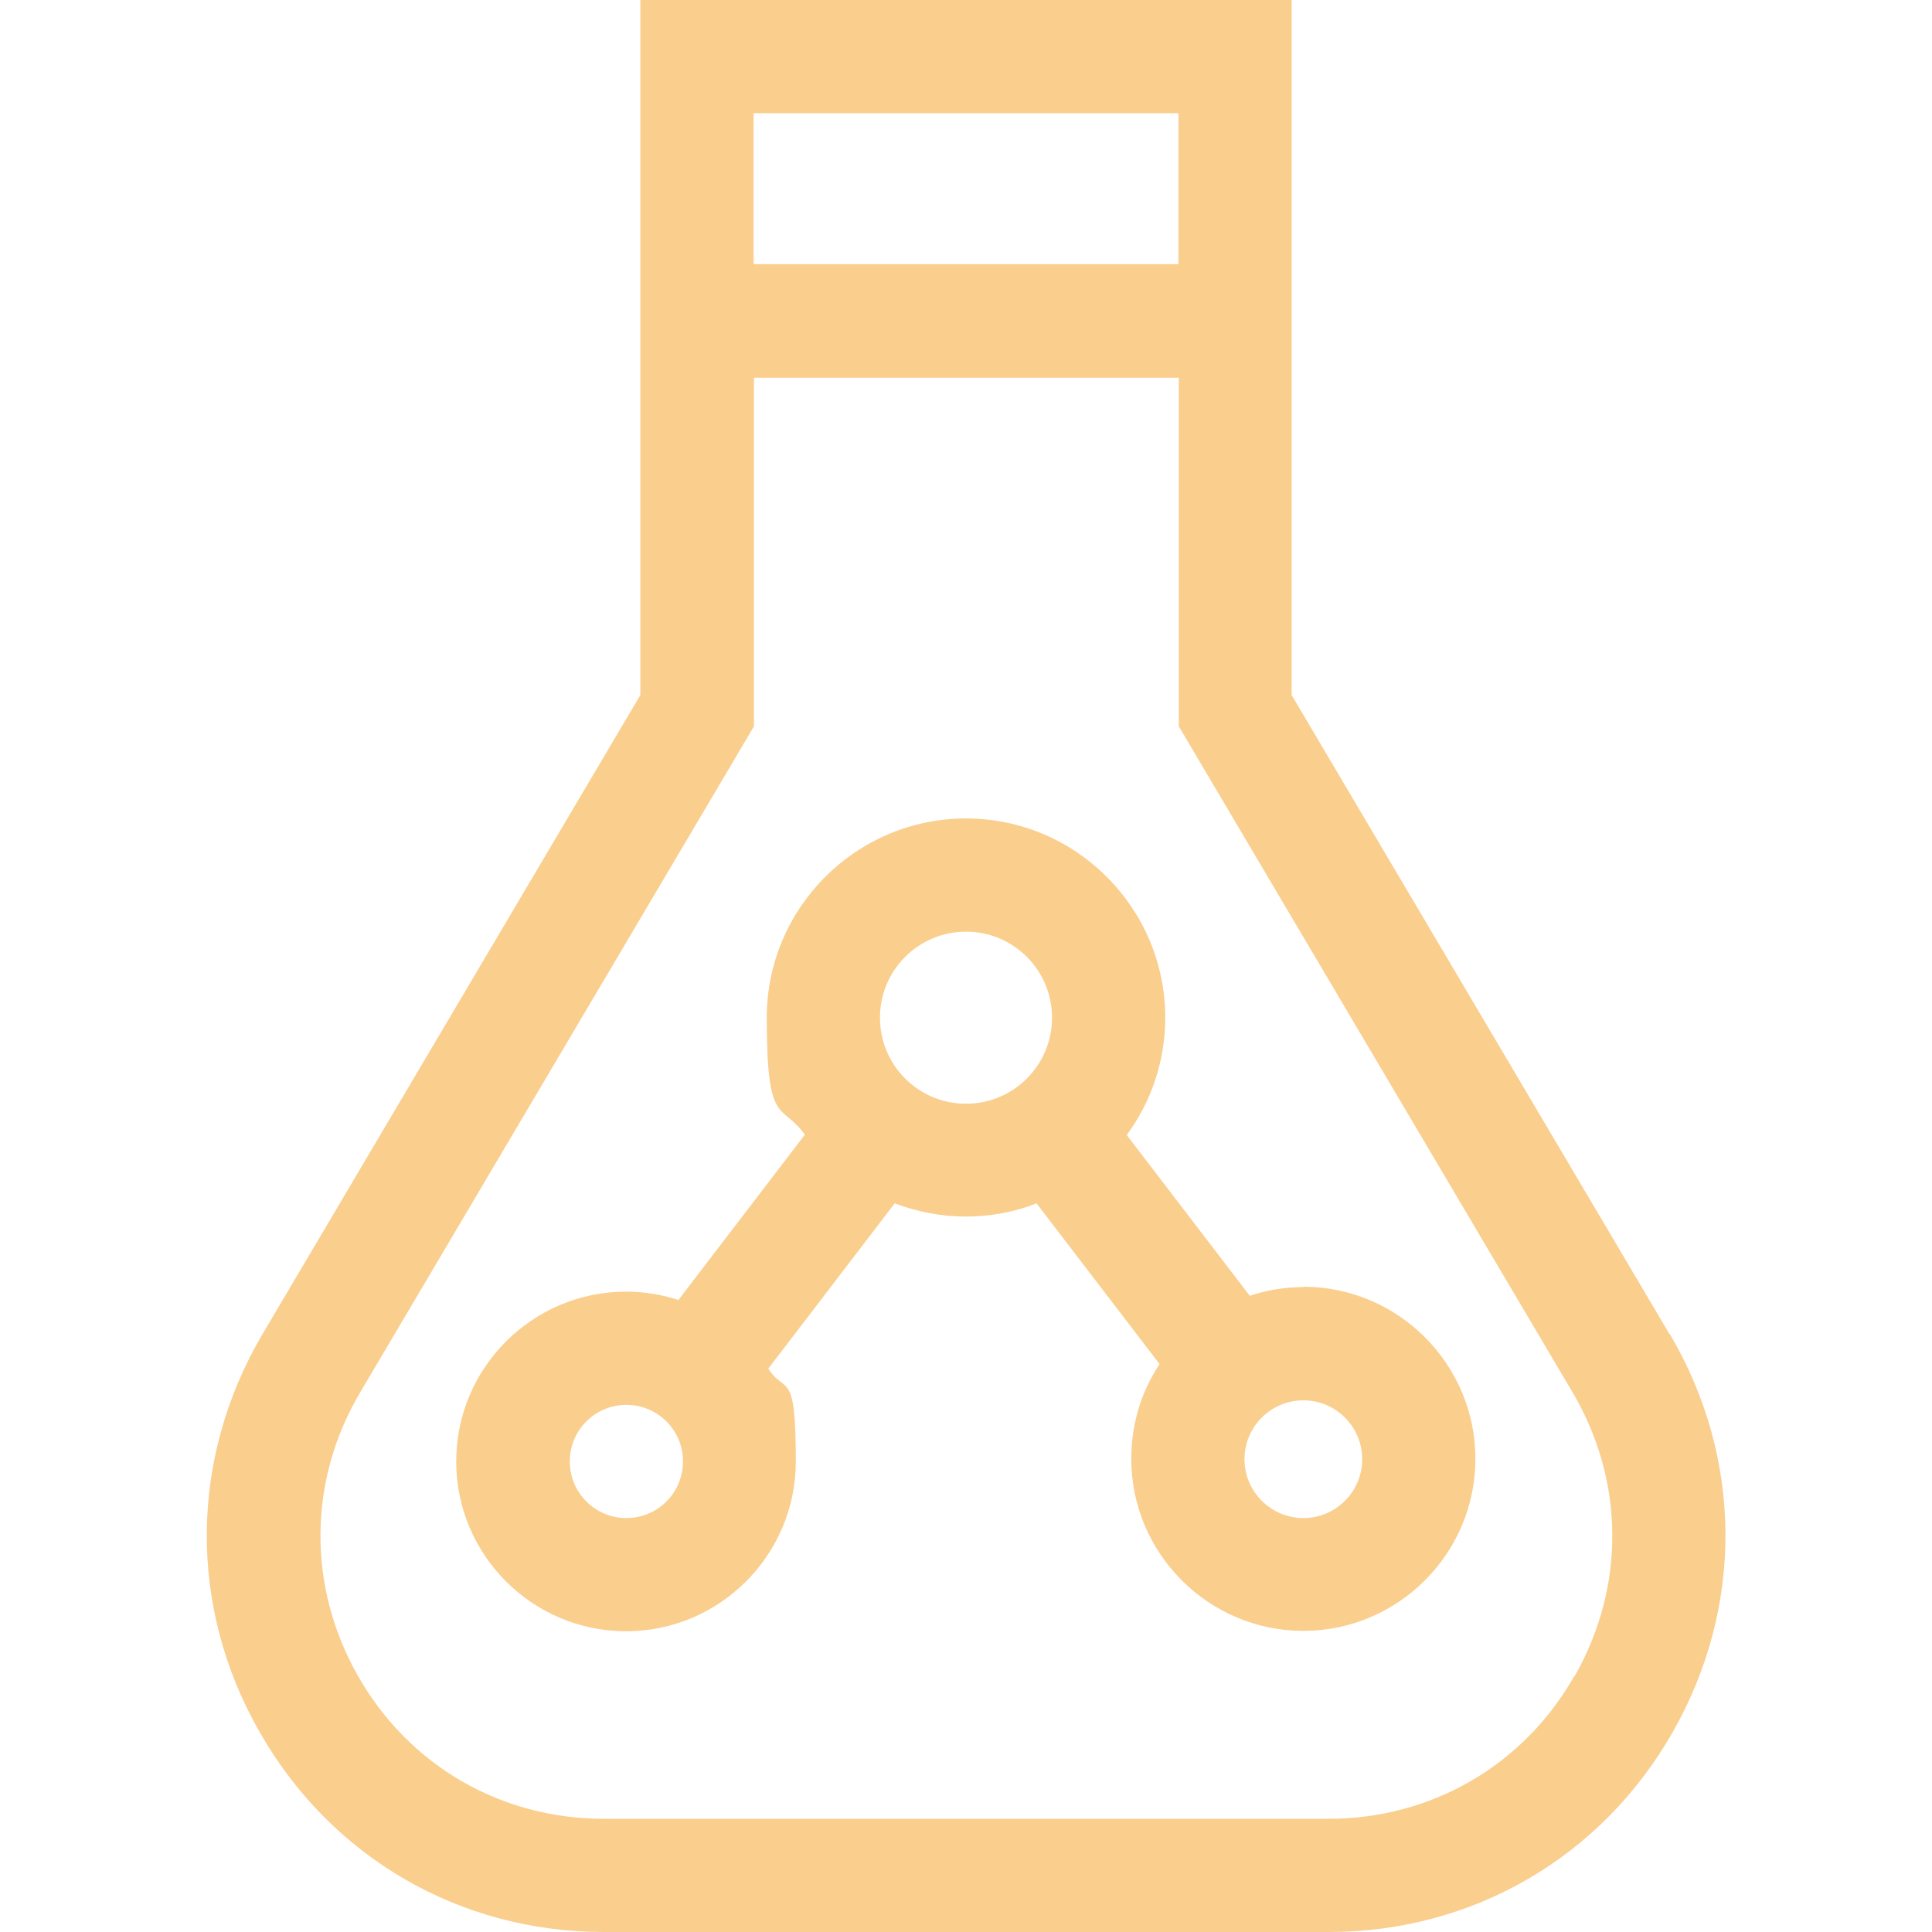
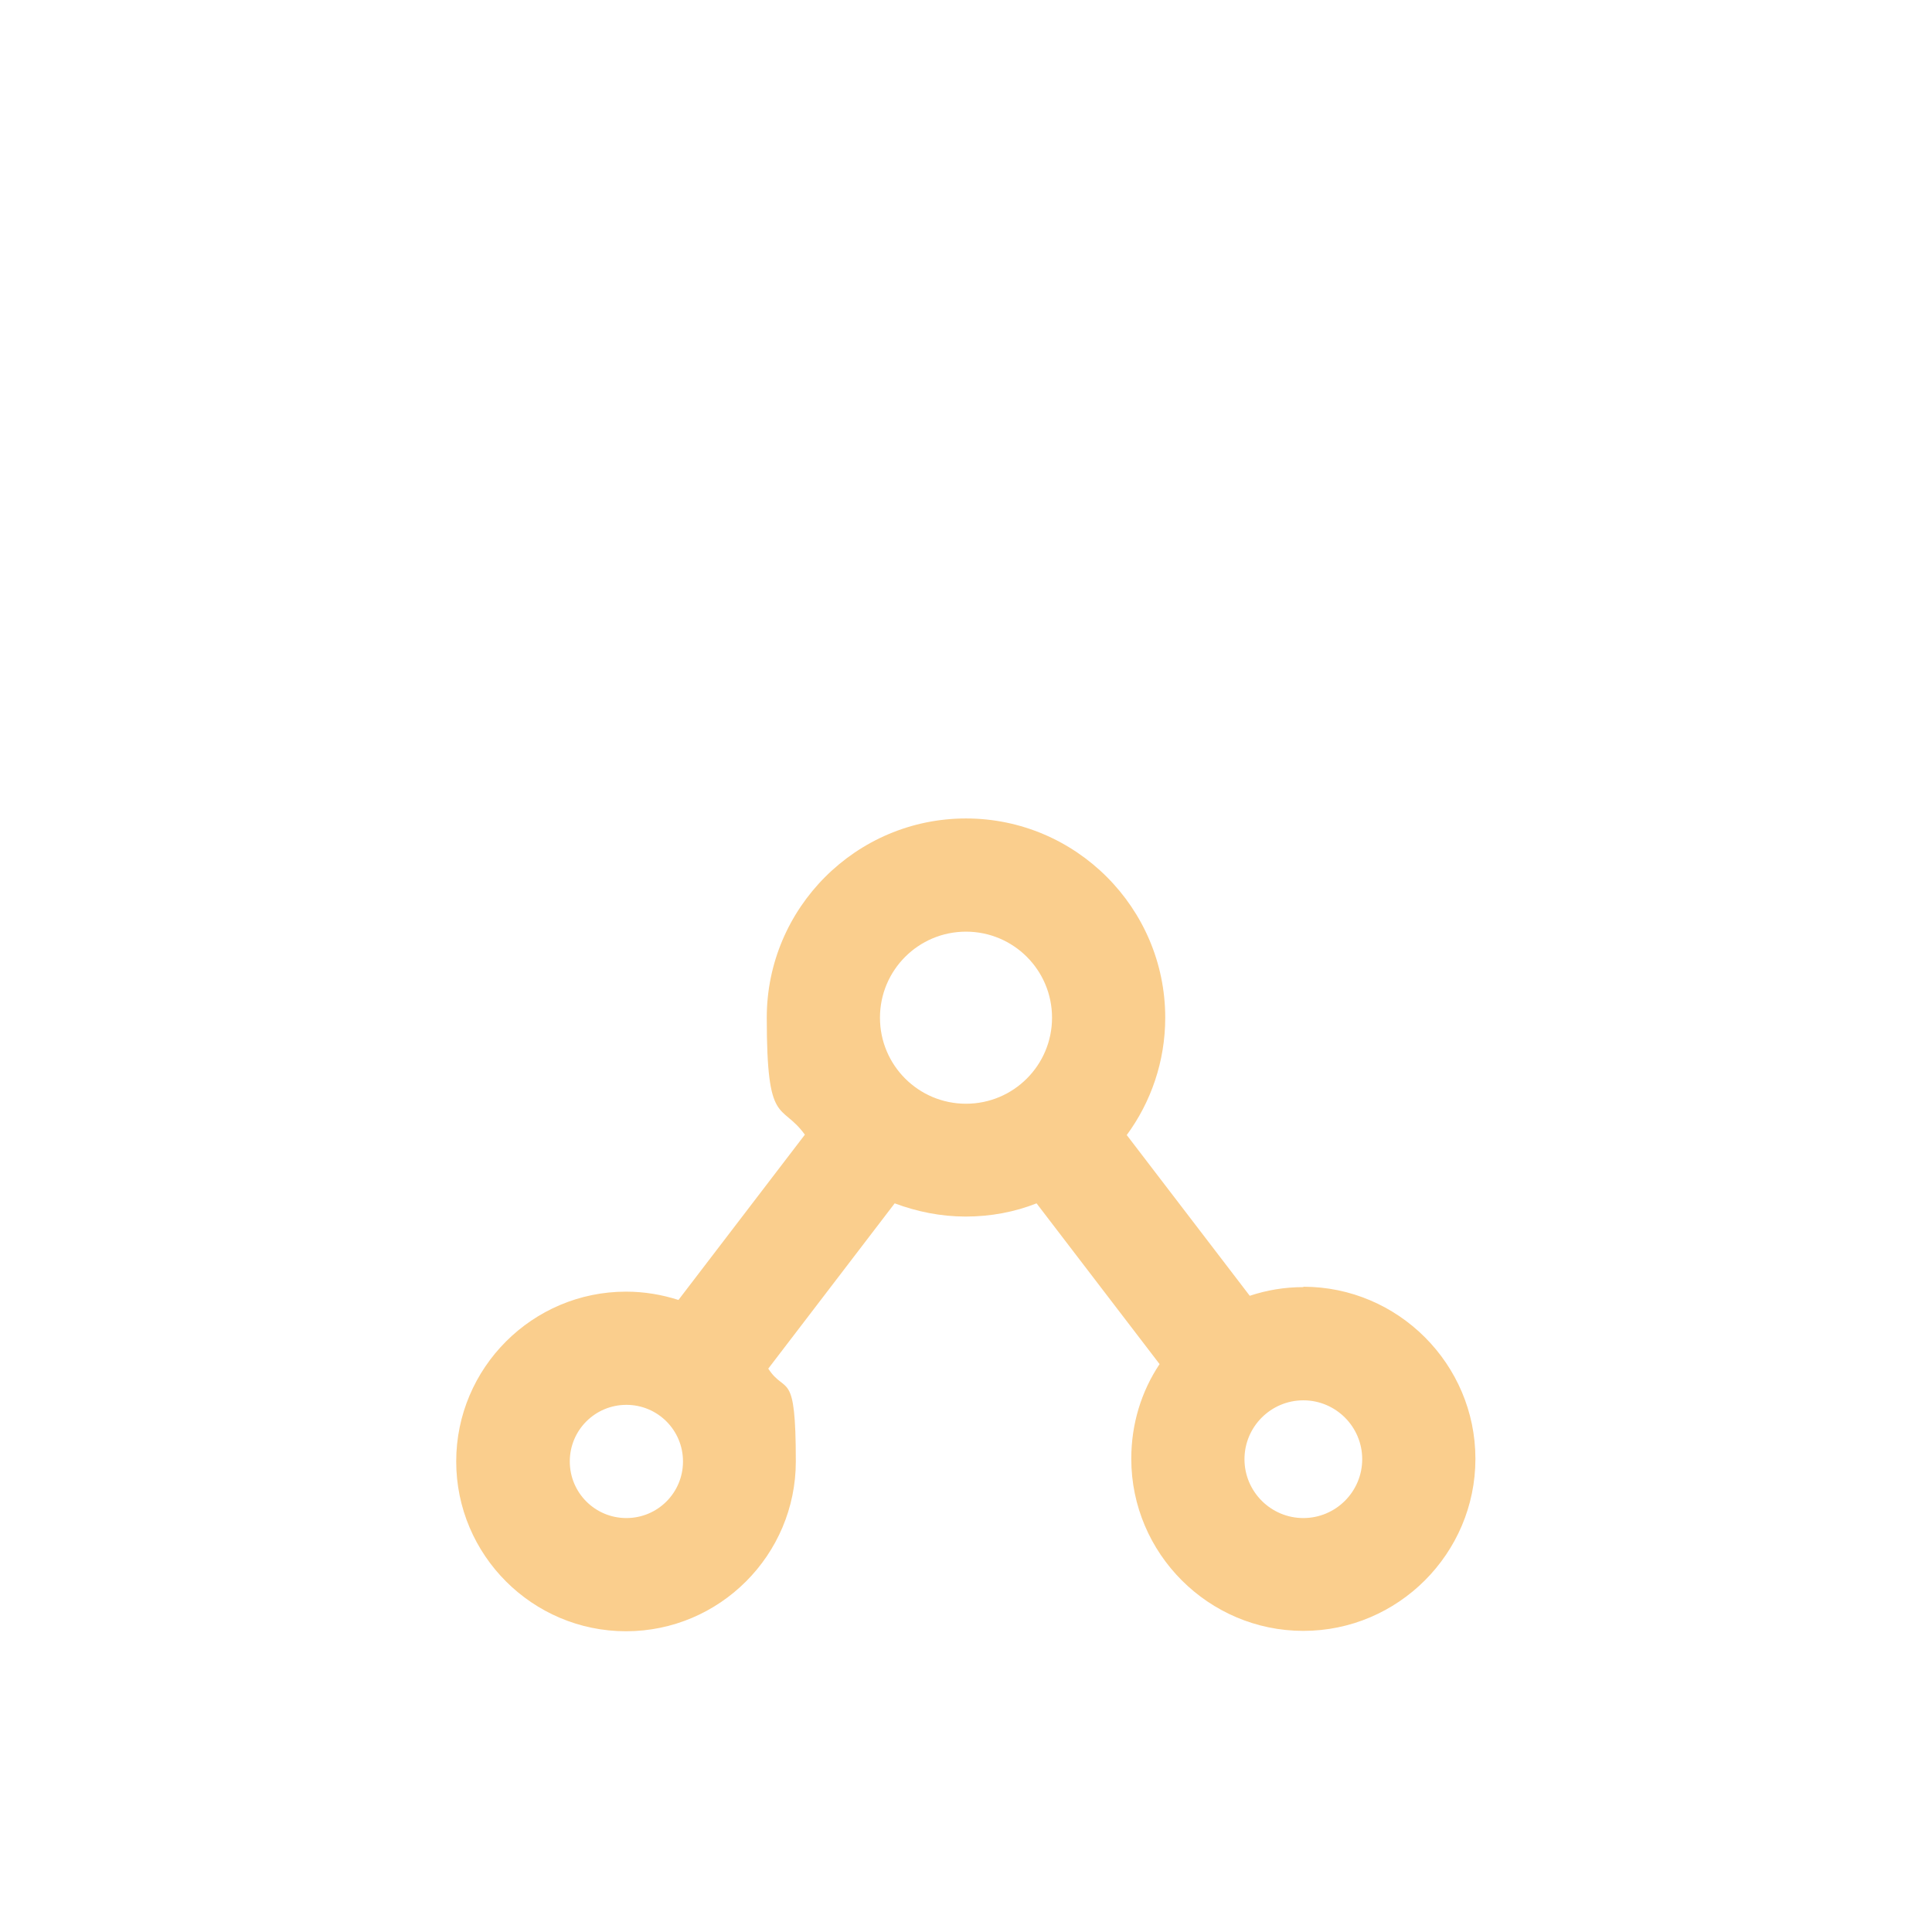
<svg xmlns="http://www.w3.org/2000/svg" id="Capa_1" version="1.1" viewBox="0 0 512 512">
  <defs>
    <style>
      .st0 {
        fill: #face8d;
      }
    </style>
  </defs>
-   <path class="st0" d="M442.4,353.5l-100.1-169.3V0h-172.6v184.2l-100.1,169.3c-19.4,32.9-19.8,72.3-.8,105.5,18.9,33.2,53,53,91.2,53h192.1c38.2,0,72.3-19.8,91.2-53,18.9-33.2,18.6-72.6-.8-105.5ZM199.7,30h112.6v40h-112.6V30ZM417.2,444.2c-13.5,23.7-37.9,37.8-65.1,37.8h-192.1c-27.3,0-51.6-14.1-65.1-37.8-13.5-23.7-13.3-51.9.6-75.3l104.3-176.4v-92.4h112.6v92.4l104.3,176.4c13.9,23.5,14.1,51.6.6,75.3Z" />
  <path class="st0" d="M345.4,341.1c-5,0-9.7.8-14.2,2.3l-32.6-42.6c6.4-8.7,10.2-19.5,10.2-31.1,0-29.1-23.7-52.8-52.8-52.8s-52.8,23.7-52.8,52.8,3.8,22.3,10.1,31l-33.5,43.8c-4.4-1.4-9-2.2-13.9-2.2-24.8,0-45,20.2-45,45s20.2,45,45,45,45-20.2,45-45-2.7-17.5-7.3-24.6l33.5-43.8c5.9,2.2,12.2,3.5,18.8,3.5s13-1.2,18.8-3.5l32.6,42.6c-4.8,7.2-7.5,15.8-7.5,25.1,0,25.1,20.5,45.6,45.6,45.6s45.6-20.5,45.6-45.6-20.5-45.6-45.6-45.6h0ZM166,402.3c-8.3,0-15-6.7-15-15s6.7-15,15-15,15,6.7,15,15-6.7,15-15,15ZM233.2,269.7c0-12.6,10.2-22.8,22.8-22.8s22.8,10.2,22.8,22.8-10.2,22.8-22.8,22.8-22.8-10.2-22.8-22.8ZM345.4,402.3c-8.6,0-15.6-7-15.6-15.6s7-15.6,15.6-15.6,15.6,7,15.6,15.6-7,15.6-15.6,15.6Z" />
</svg>